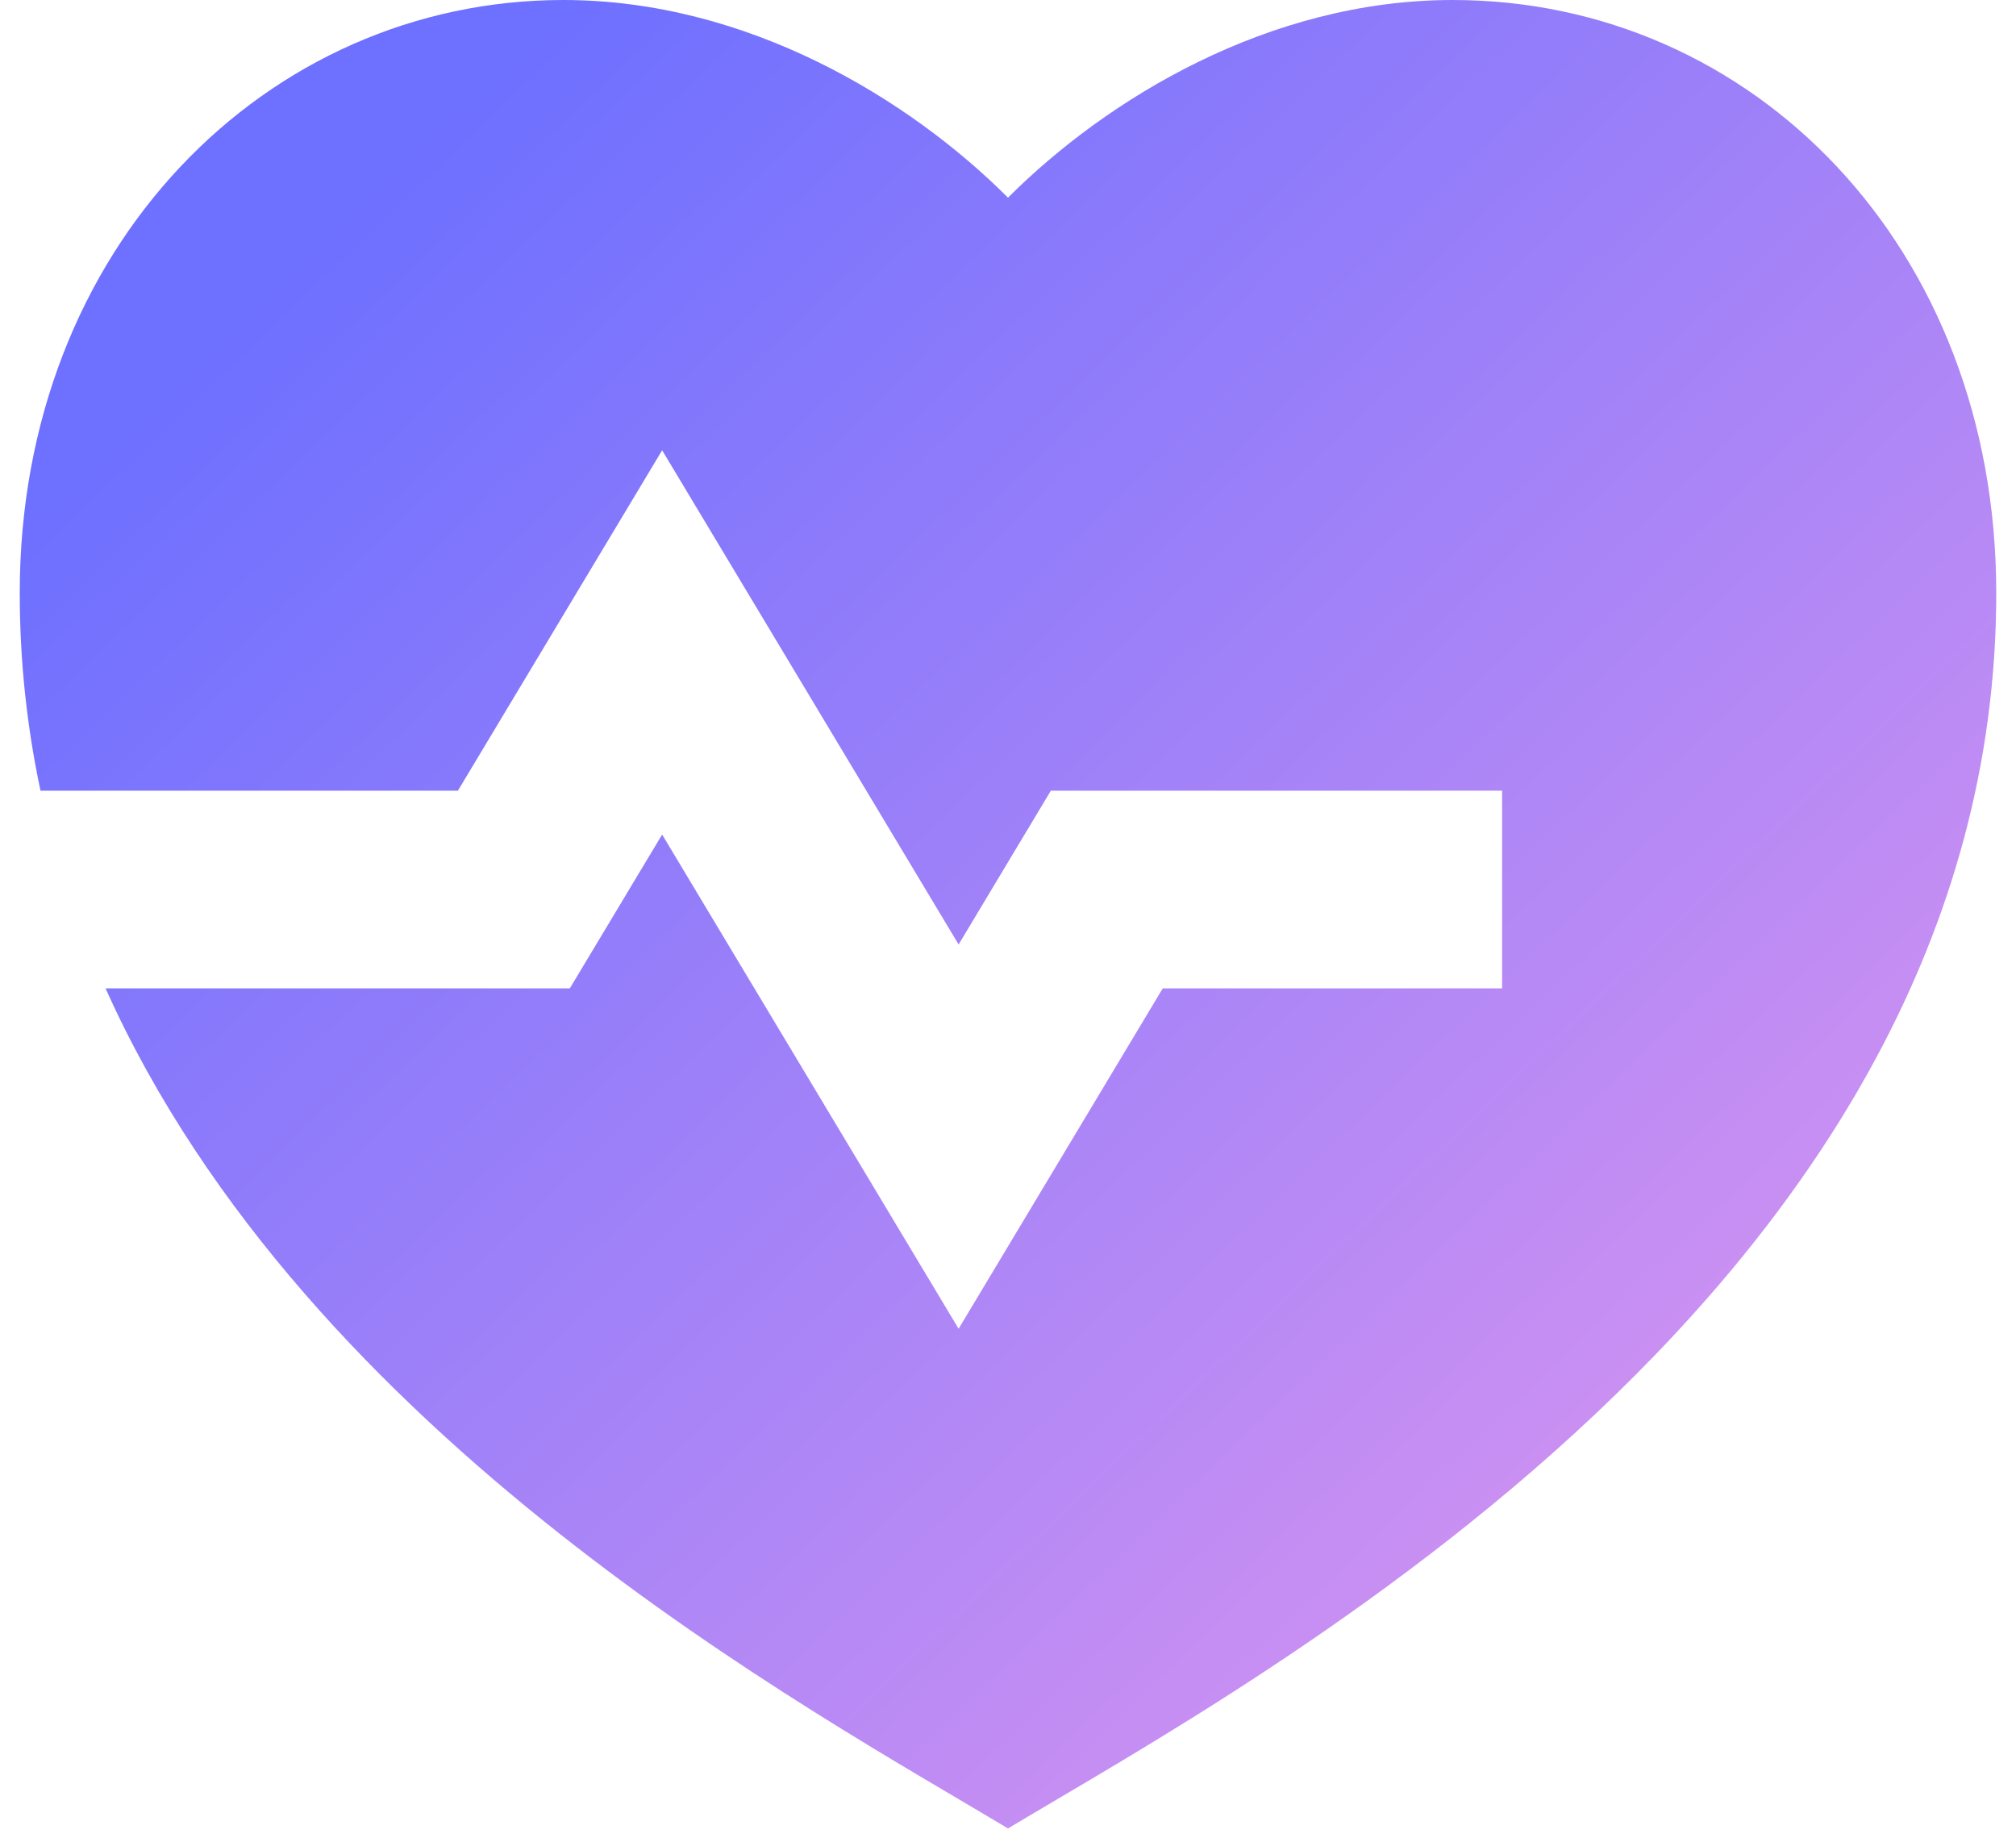
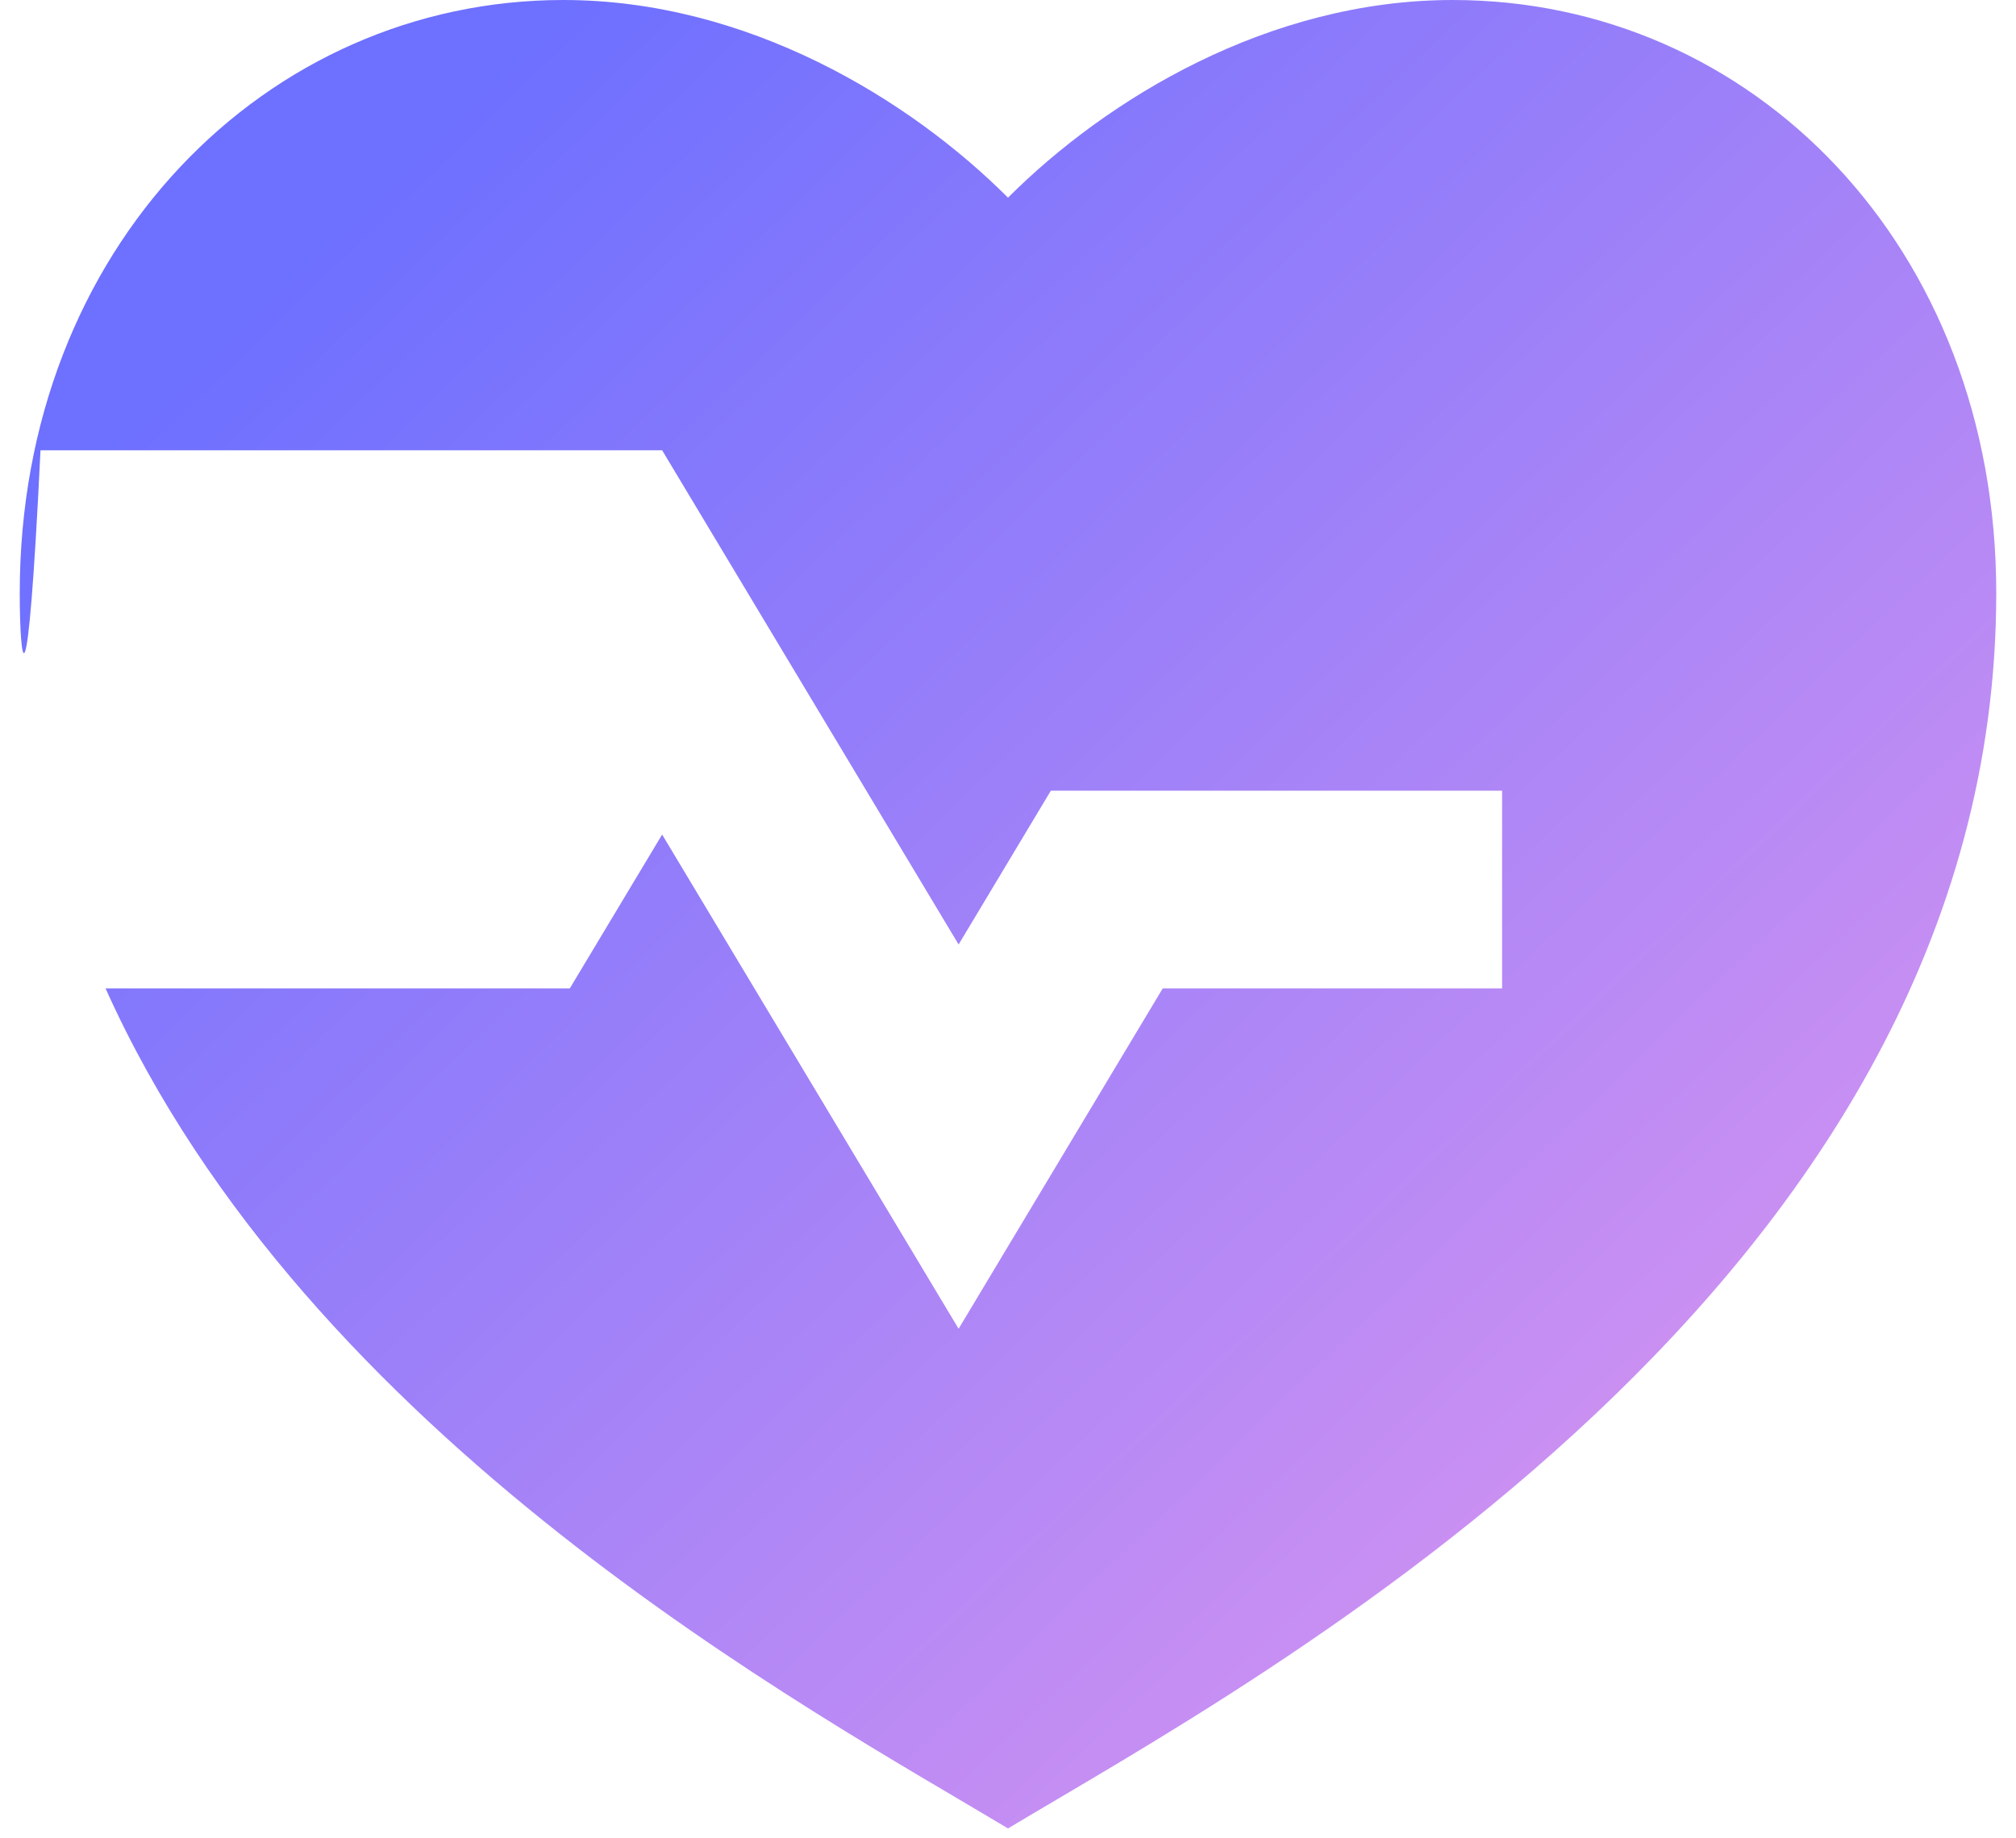
<svg xmlns="http://www.w3.org/2000/svg" width="34" height="31" viewBox="0 0 34 31" fill="none">
-   <path d="M24.5 0C29.563 0 33.667 4.167 33.667 10C33.667 21.667 21.167 28.333 17 30.833C13.703 28.855 5.193 24.272 1.78 16.667H9.61L11.167 14.073L16.167 22.407L19.61 16.667H25.333V13.333H17.723L16.167 15.927L11.167 7.593L7.723 13.333H0.683C0.457 12.272 0.333 11.16 0.333 10C0.333 4.167 4.5 0 9.5 0C12.6 0 15.333 1.667 17 3.333C18.667 1.667 21.4 0 24.5 0Z" fill="url(#paint0_linear_6110_118)" />
+   <path d="M24.5 0C29.563 0 33.667 4.167 33.667 10C33.667 21.667 21.167 28.333 17 30.833C13.703 28.855 5.193 24.272 1.78 16.667H9.61L11.167 14.073L16.167 22.407L19.61 16.667H25.333V13.333H17.723L16.167 15.927L11.167 7.593H0.683C0.457 12.272 0.333 11.16 0.333 10C0.333 4.167 4.5 0 9.5 0C12.6 0 15.333 1.667 17 3.333C18.667 1.667 21.4 0 24.5 0Z" fill="url(#paint0_linear_6110_118)" />
  <defs>
    <linearGradient id="paint0_linear_6110_118" x1="5.095" y1="4.405" x2="27.392" y2="27.617" gradientUnits="userSpaceOnUse">
      <stop stop-color="#6E70FF" />
      <stop offset="1" stop-color="#D393F1" />
    </linearGradient>
  </defs>
</svg>